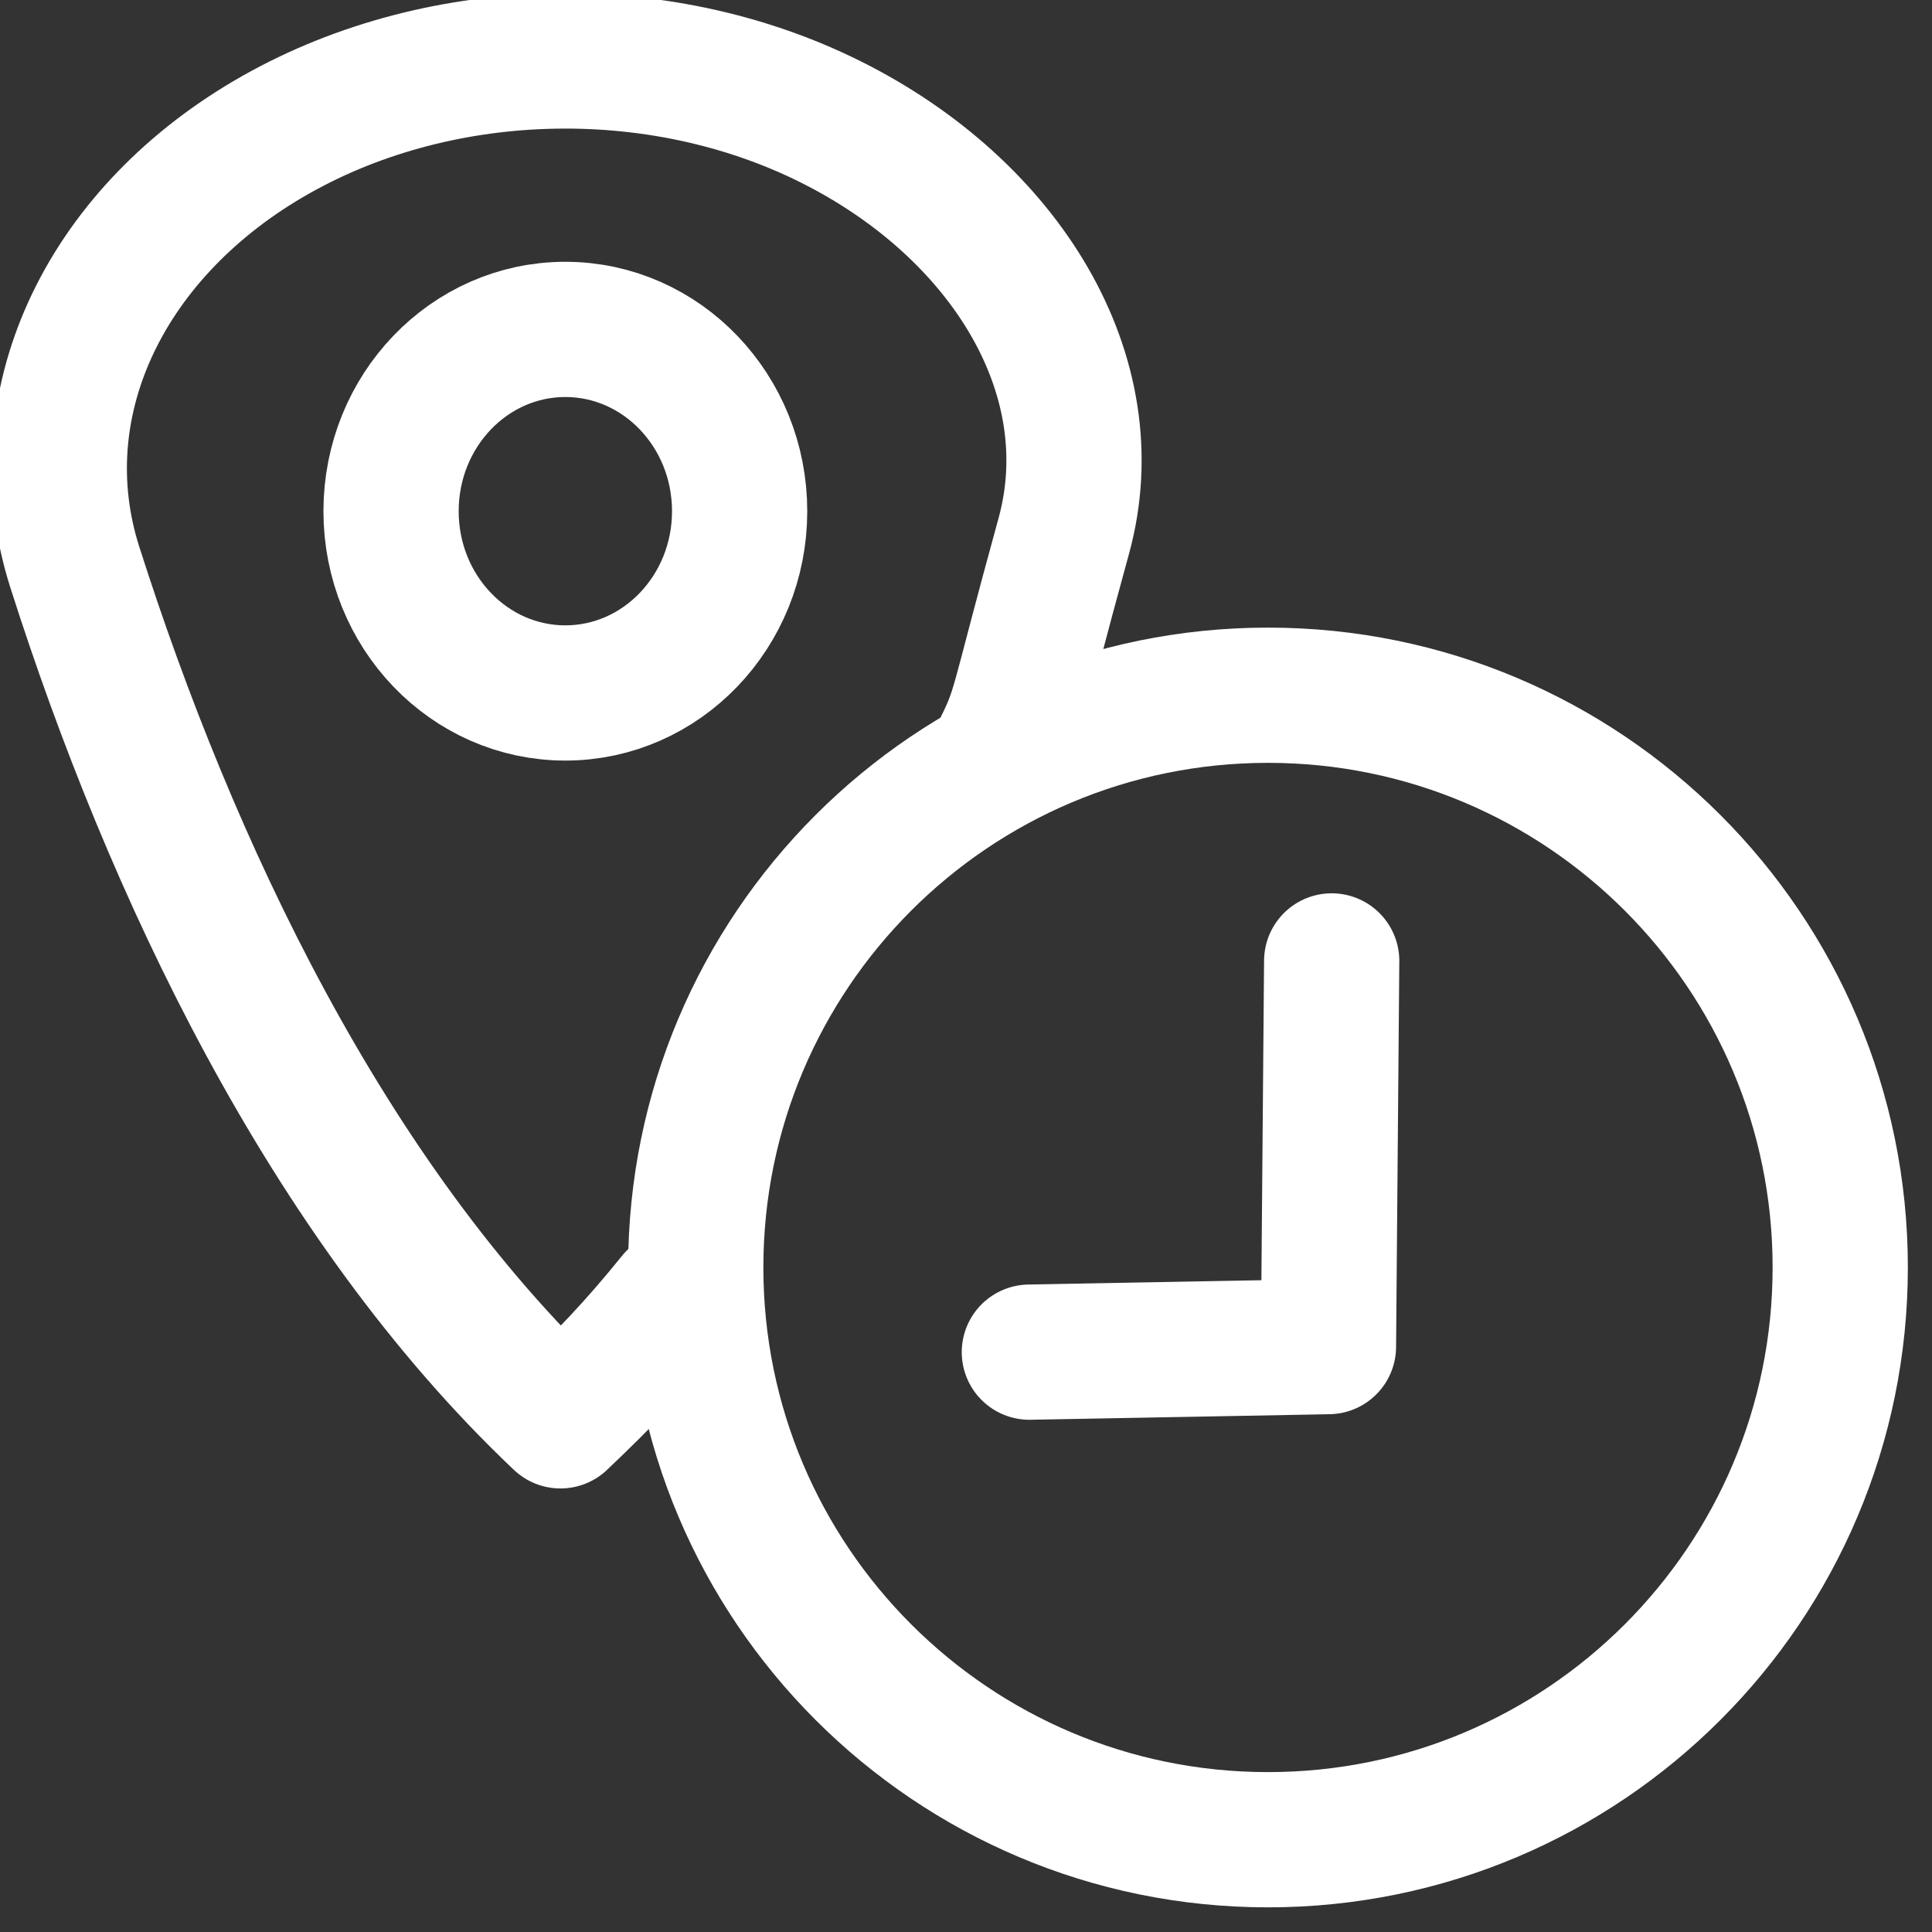
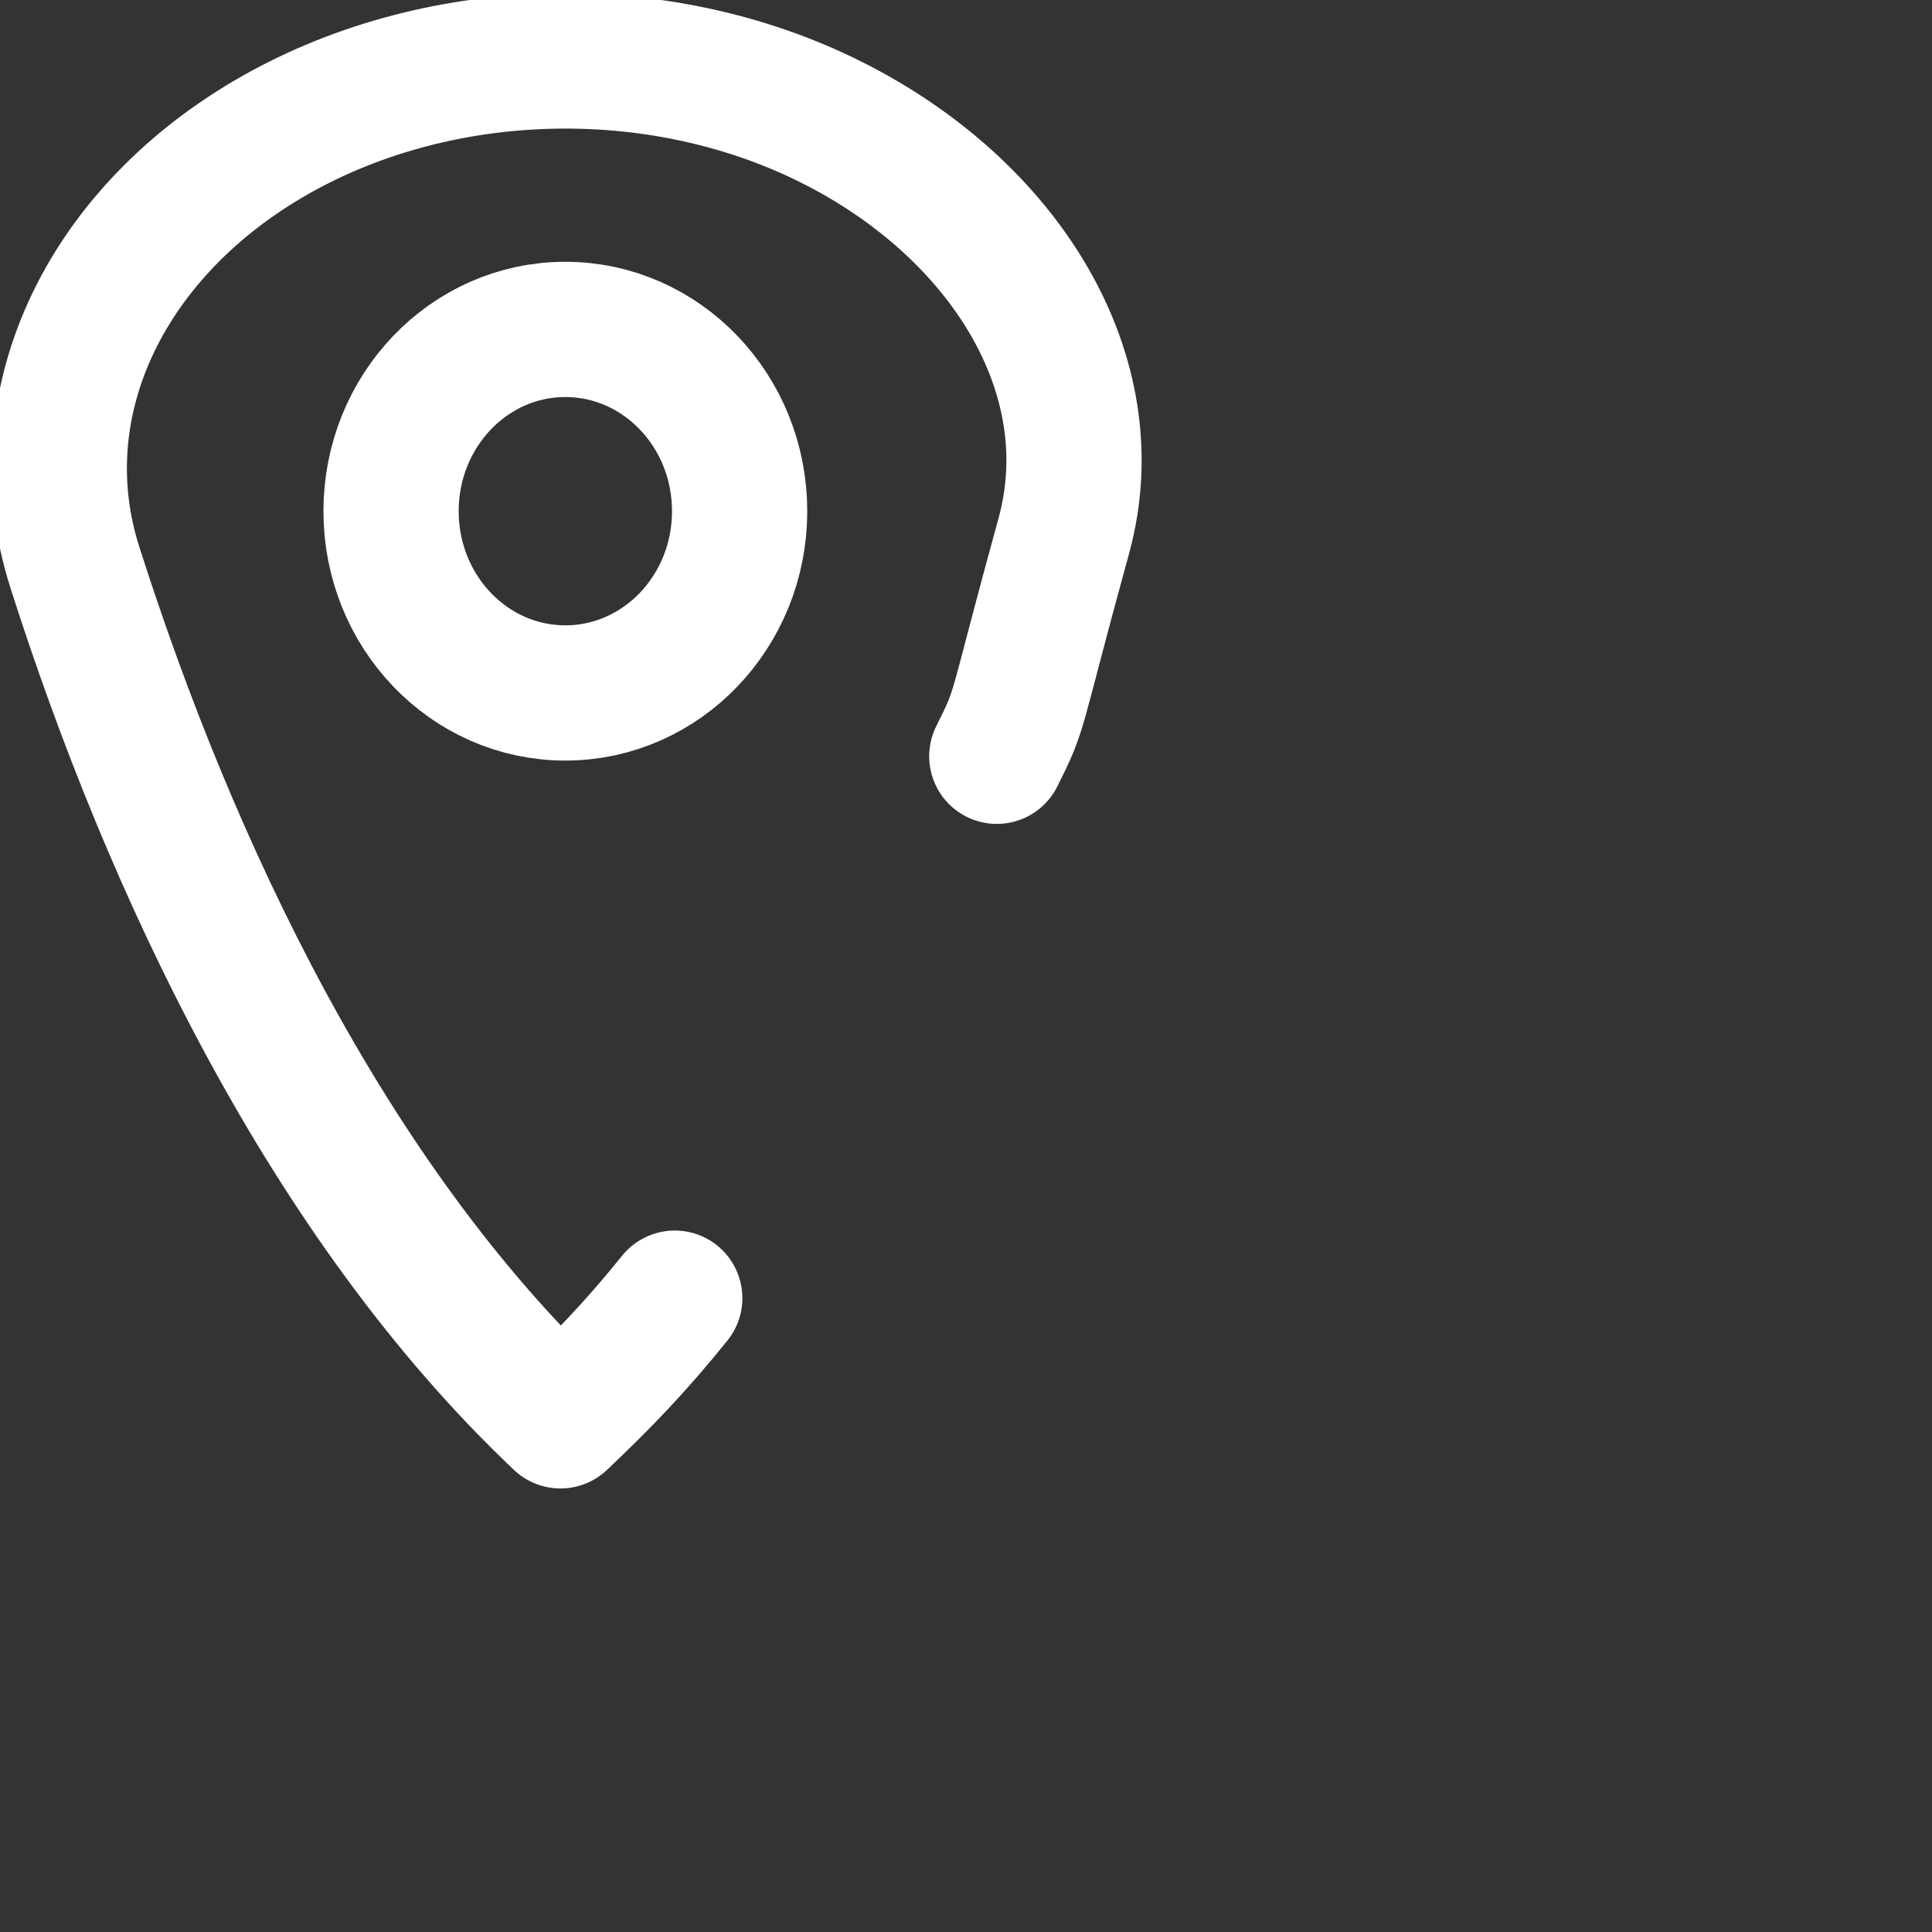
<svg xmlns="http://www.w3.org/2000/svg" width="100mm" height="100mm" viewBox="0 0 100 100">
  <rect x="0" y="0" width="100" height="100" fill="#333333" stroke="none" />
  <path style="opacity:1;vector-effect:none;fill:none;fill-opacity:1;stroke:#fff;stroke-width:7;stroke-linecap:round;stroke-linejoin:round;stroke-miterlimit:4;stroke-dasharray:none;stroke-dashoffset:0;stroke-opacity:1;paint-order:normal;font-variant-east_asian:normal" d="M29.009 270.542c-12.097-11.454-20.188-28.665-25.14-44.195-2.645-8.3 1.417-17.081 9.994-22.136 8.578-5.054 20.083-5.415 29.118-.911 9.035 4.503 14.37 13.111 12.079 21.445-2.644 9.612-2.143 8.755-3.466 11.4m-16.669 28.047c-2.017 2.503-3.712 4.263-5.916 6.35m9.274-47.083c0 5.196-4.04 9.408-9.022 9.408s-9.02-4.212-9.02-9.408 4.038-9.409 9.02-9.409c4.983 0 9.022 4.213 9.022 9.409z" transform="translate(0 -197)" />
-   <path style="opacity:1;vector-effect:none;fill:none;fill-opacity:1;stroke:#fff;stroke-width:7;stroke-linecap:round;stroke-linejoin:round;stroke-miterlimit:4;stroke-dasharray:none;stroke-dashoffset:0;stroke-opacity:1;paint-order:normal" d="m68.761 266.7-15.481.287m15.481-.287.167-19.963m26.322 15.867c0 16.358-13.26 29.62-29.62 29.62-16.357 0-29.618-13.262-29.618-29.62s13.26-29.619 29.619-29.619c16.358 0 29.619 13.261 29.619 29.62z" transform="translate(0 -197)" />
</svg>